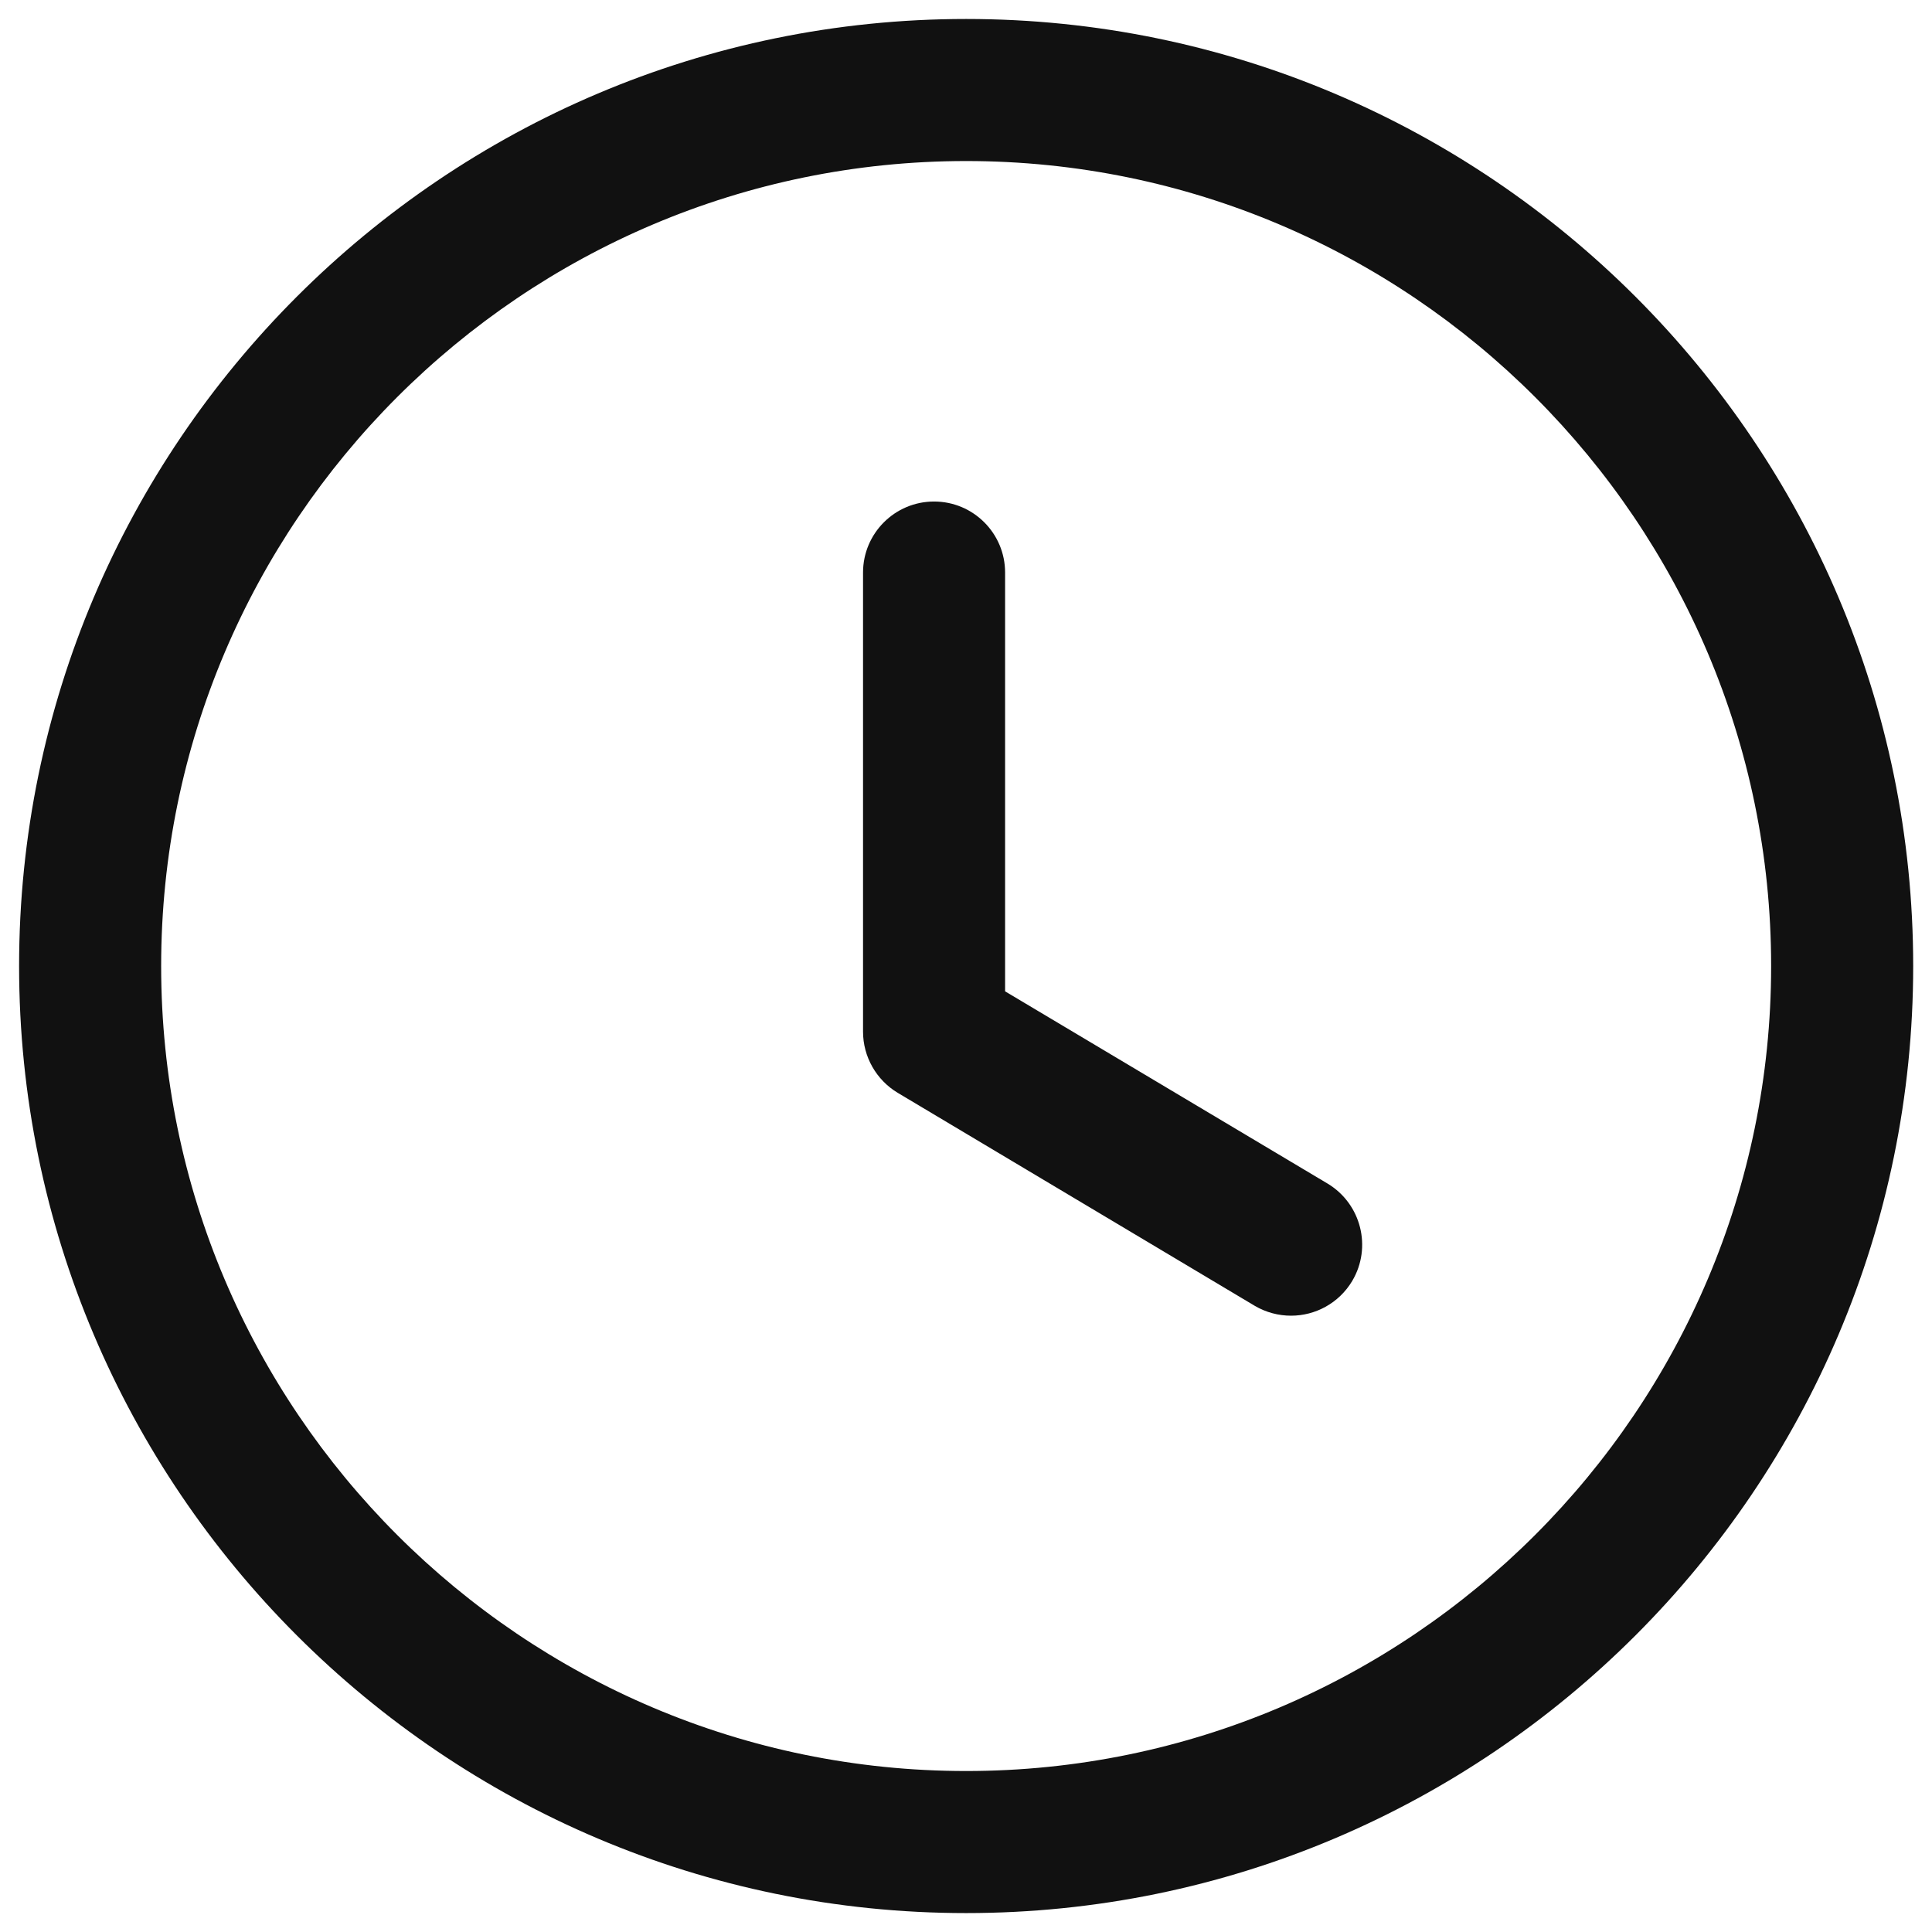
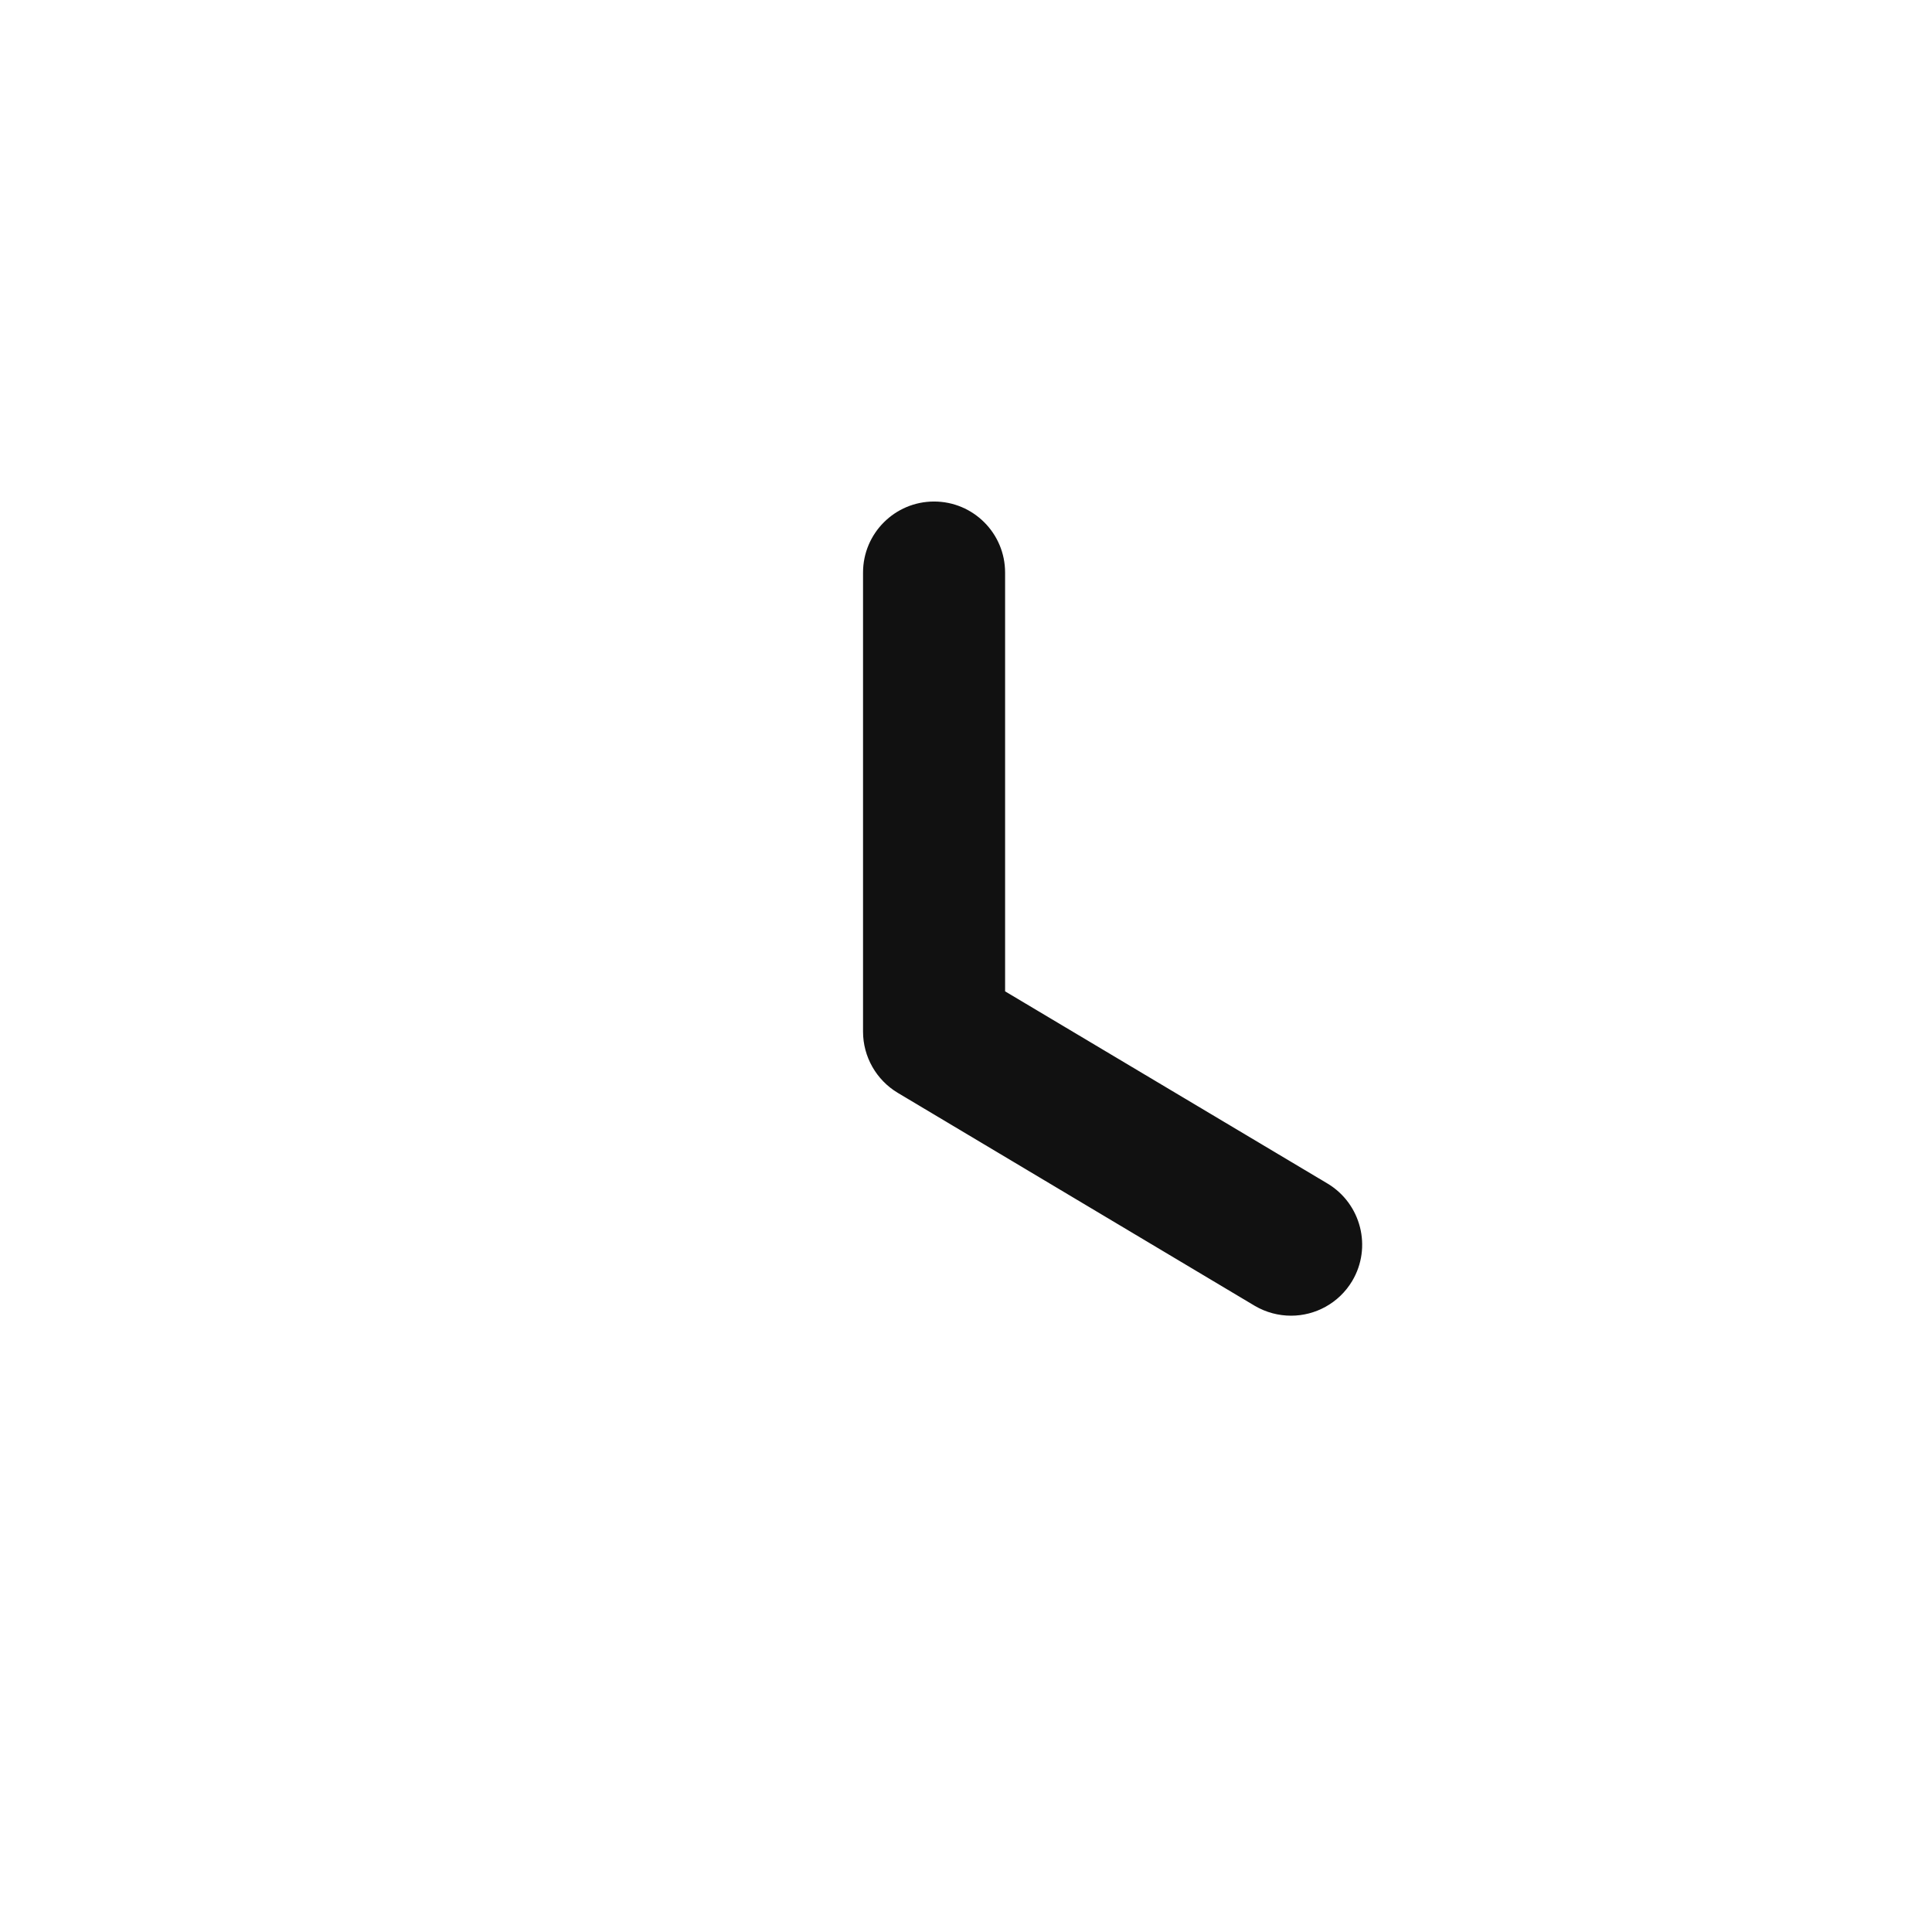
<svg xmlns="http://www.w3.org/2000/svg" fill="none" viewBox="0 0 34 34" height="34" width="34">
-   <path fill="#111111" d="M17.003 2.834C9.191 2.834 2.836 9.189 2.836 17.001C2.836 24.812 9.191 31.167 17.003 31.167C24.814 31.167 31.169 24.812 31.169 17.001C31.169 9.189 24.814 2.834 17.003 2.834ZM17.003 33.667C7.813 33.667 0.336 26.191 0.336 17.001C0.336 7.811 7.813 0.334 17.003 0.334C26.193 0.334 33.669 7.811 33.669 17.001C33.669 26.191 26.193 33.667 17.003 33.667Z" clip-rule="evenodd" fill-rule="evenodd" />
  <path fill="#111111" d="M22.721 23.154C22.503 23.154 22.282 23.098 22.081 22.98L15.797 19.231C15.421 19.005 15.188 18.596 15.188 18.156V10.076C15.188 9.386 15.748 8.826 16.438 8.826C17.129 8.826 17.688 9.386 17.688 10.076V17.446L23.363 20.829C23.954 21.184 24.149 21.951 23.796 22.544C23.561 22.936 23.146 23.154 22.721 23.154Z" clip-rule="evenodd" fill-rule="evenodd" />
</svg>